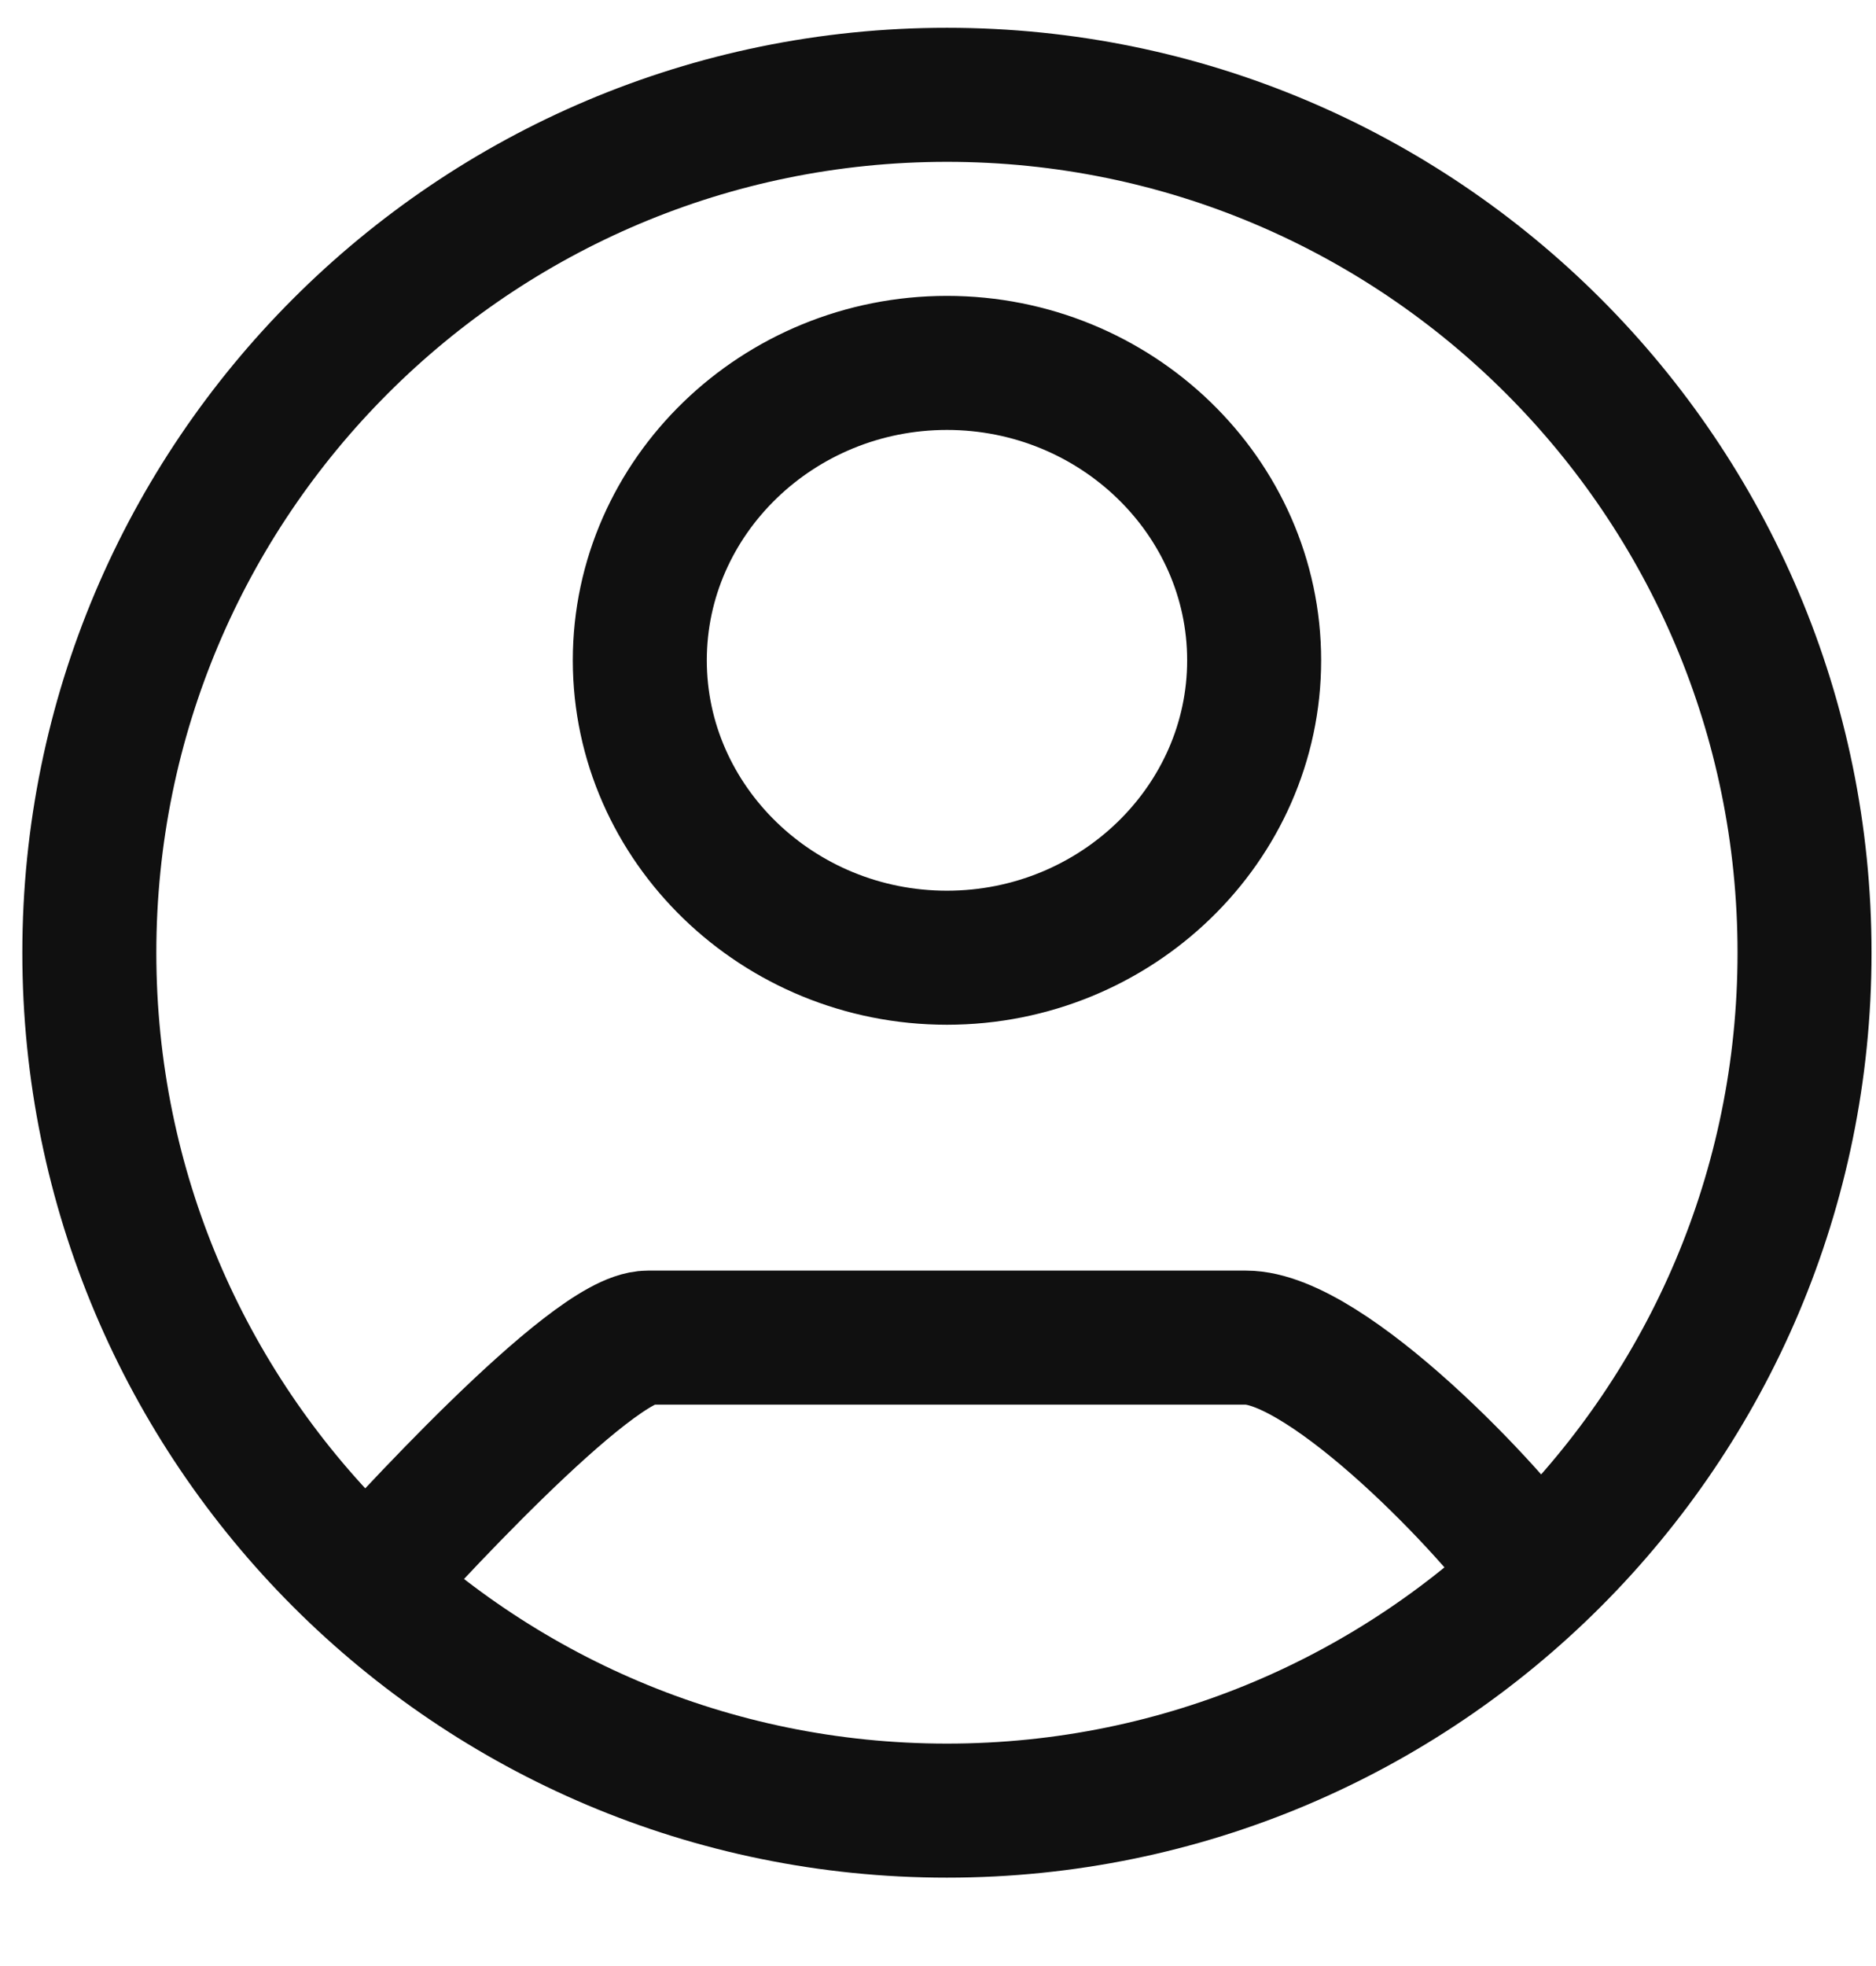
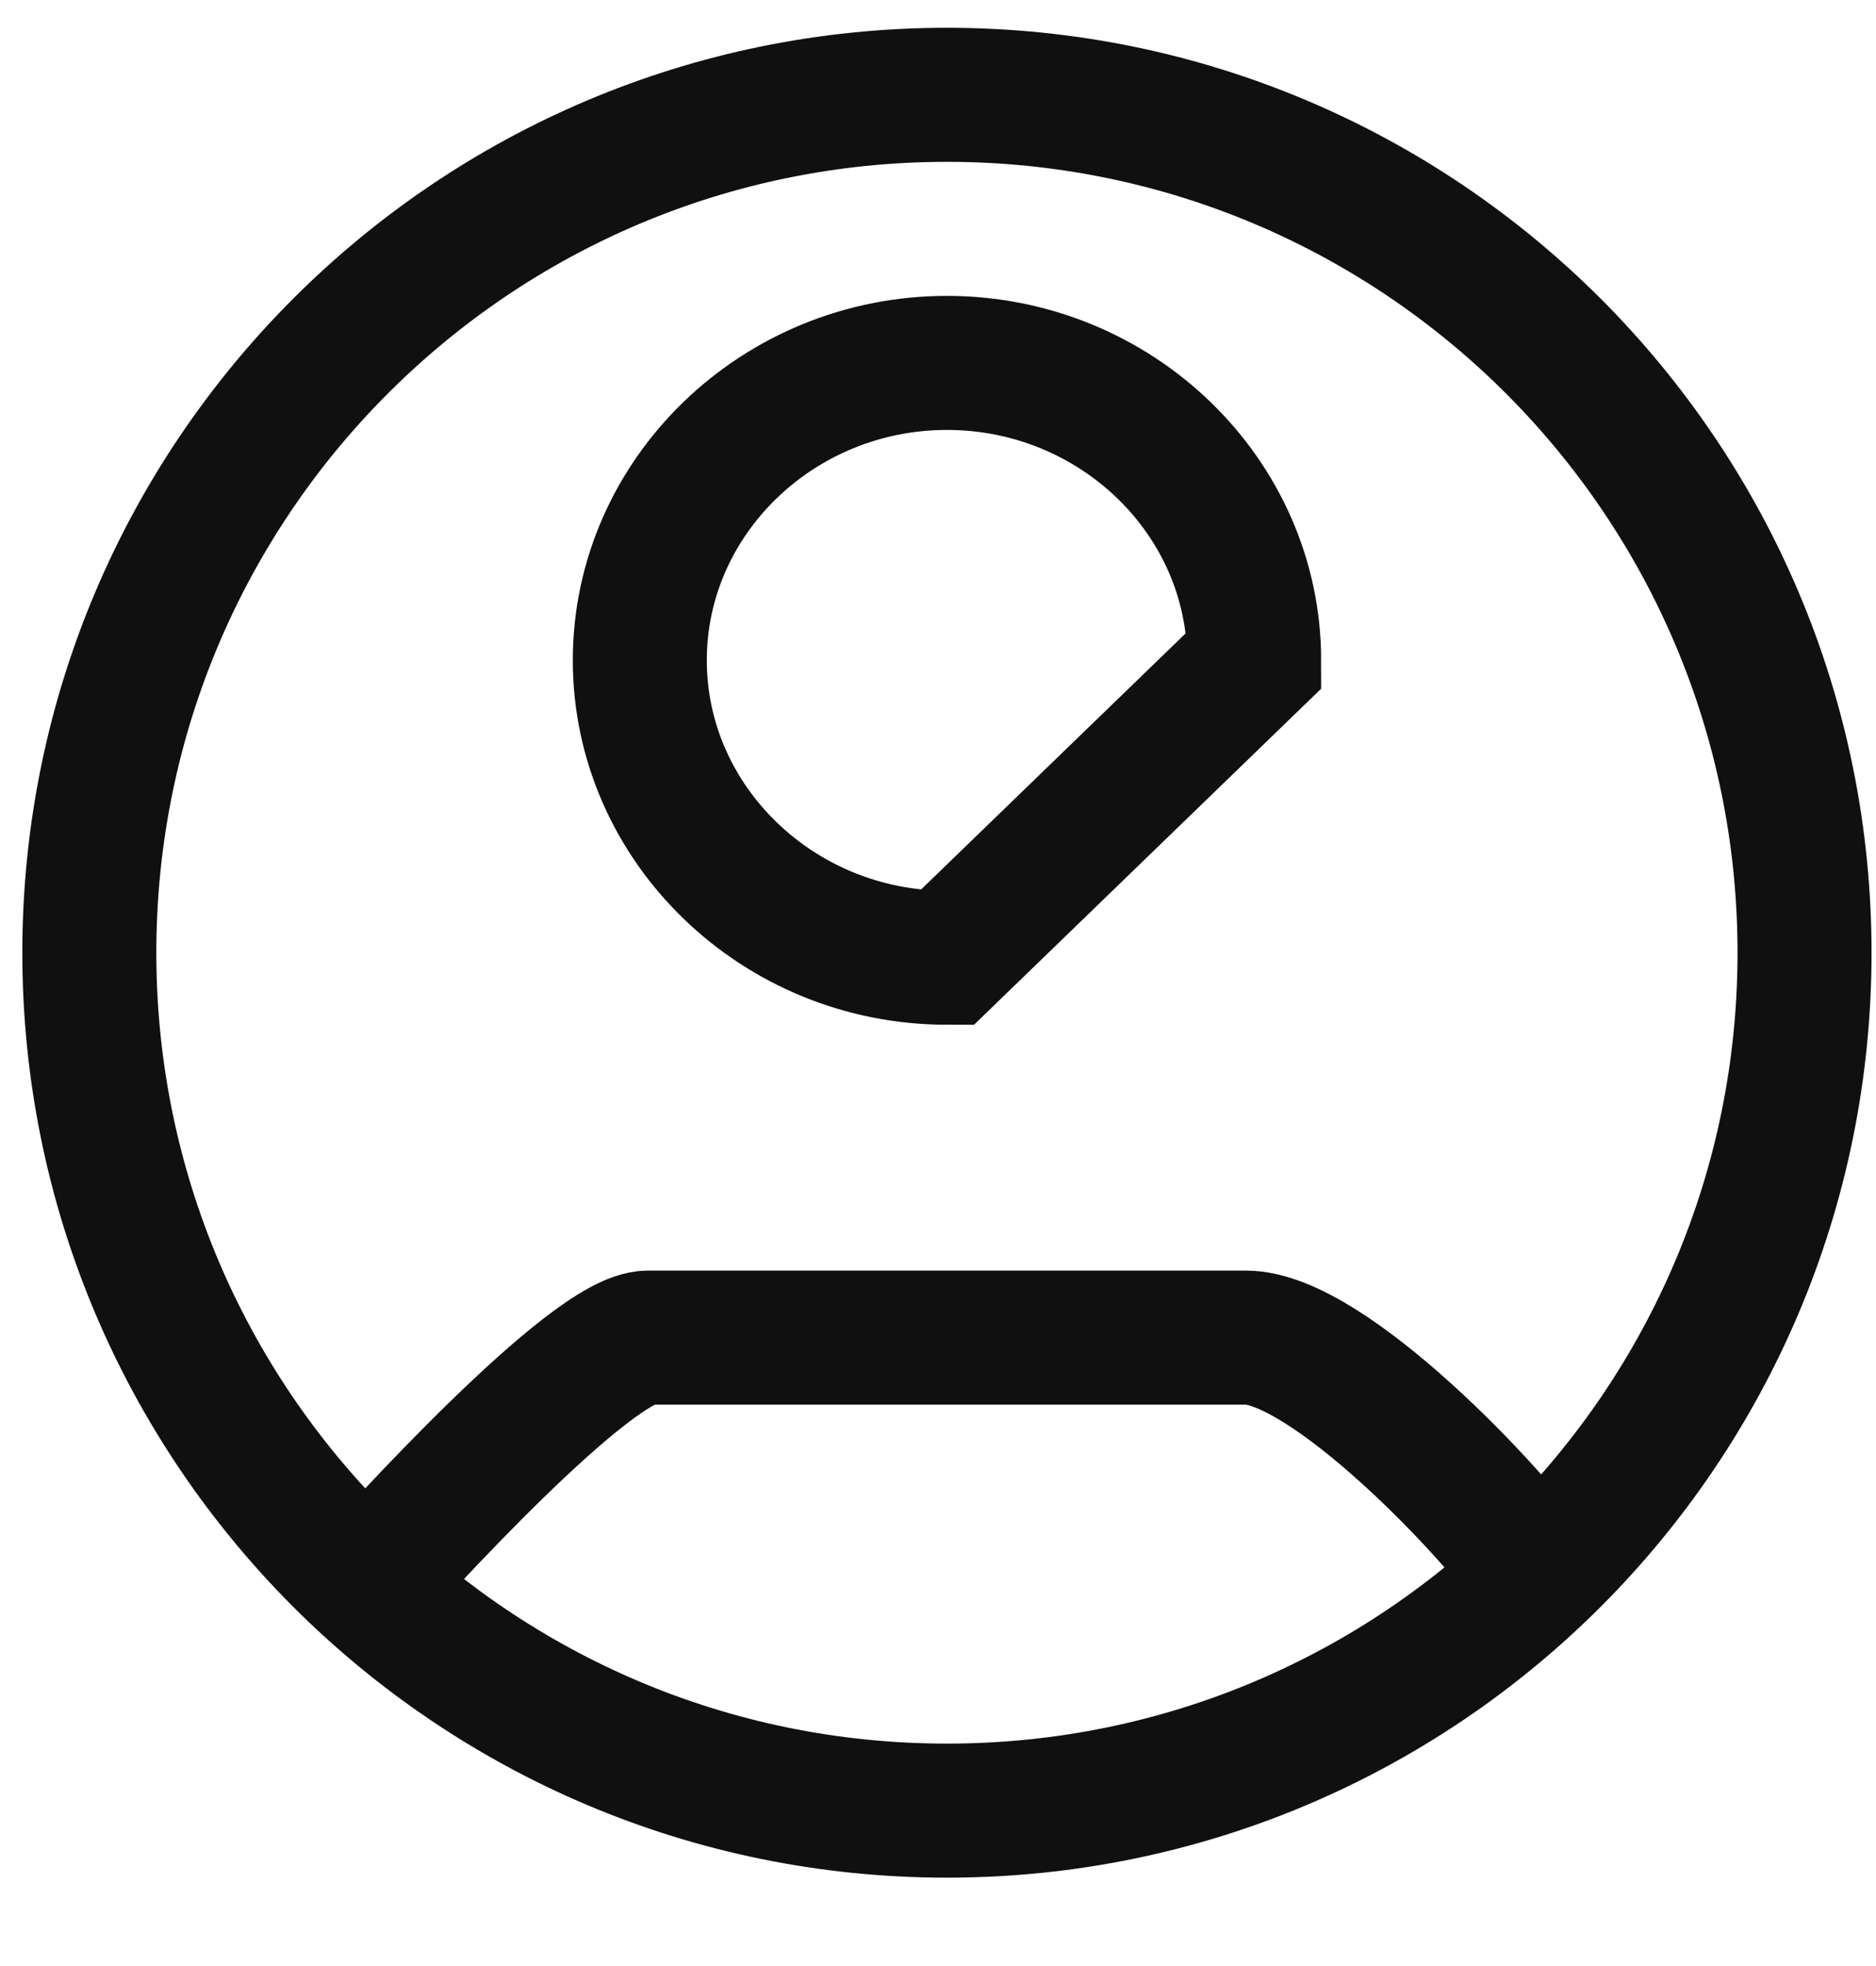
<svg xmlns="http://www.w3.org/2000/svg" width="21" height="22" viewBox="0 0 21 22" fill="none">
-   <path d="M4 17.861C4.461 17.344 6.621 14.968 7.254 14.968H13.946C14.864 14.968 16.736 16.938 17.2 17.632M20.2 10.661C20.2 15.963 15.902 20.261 10.6 20.261C5.298 20.261 1 15.963 1 10.661C1 5.359 5.298 1.061 10.6 1.061C15.902 1.061 20.2 5.359 20.2 10.661ZM14.039 7.389C14.039 5.557 12.493 4.061 10.6 4.061C8.708 4.061 7.162 5.557 7.162 7.389C7.162 9.22 8.708 10.717 10.6 10.717C12.493 10.717 14.039 9.22 14.039 7.389Z" stroke="#101010" stroke-width="1.5" />
+   <path d="M4 17.861C4.461 17.344 6.621 14.968 7.254 14.968H13.946C14.864 14.968 16.736 16.938 17.2 17.632M20.2 10.661C20.2 15.963 15.902 20.261 10.6 20.261C5.298 20.261 1 15.963 1 10.661C1 5.359 5.298 1.061 10.6 1.061C15.902 1.061 20.2 5.359 20.2 10.661ZM14.039 7.389C14.039 5.557 12.493 4.061 10.6 4.061C8.708 4.061 7.162 5.557 7.162 7.389C7.162 9.22 8.708 10.717 10.6 10.717Z" stroke="#101010" stroke-width="1.5" />
</svg>